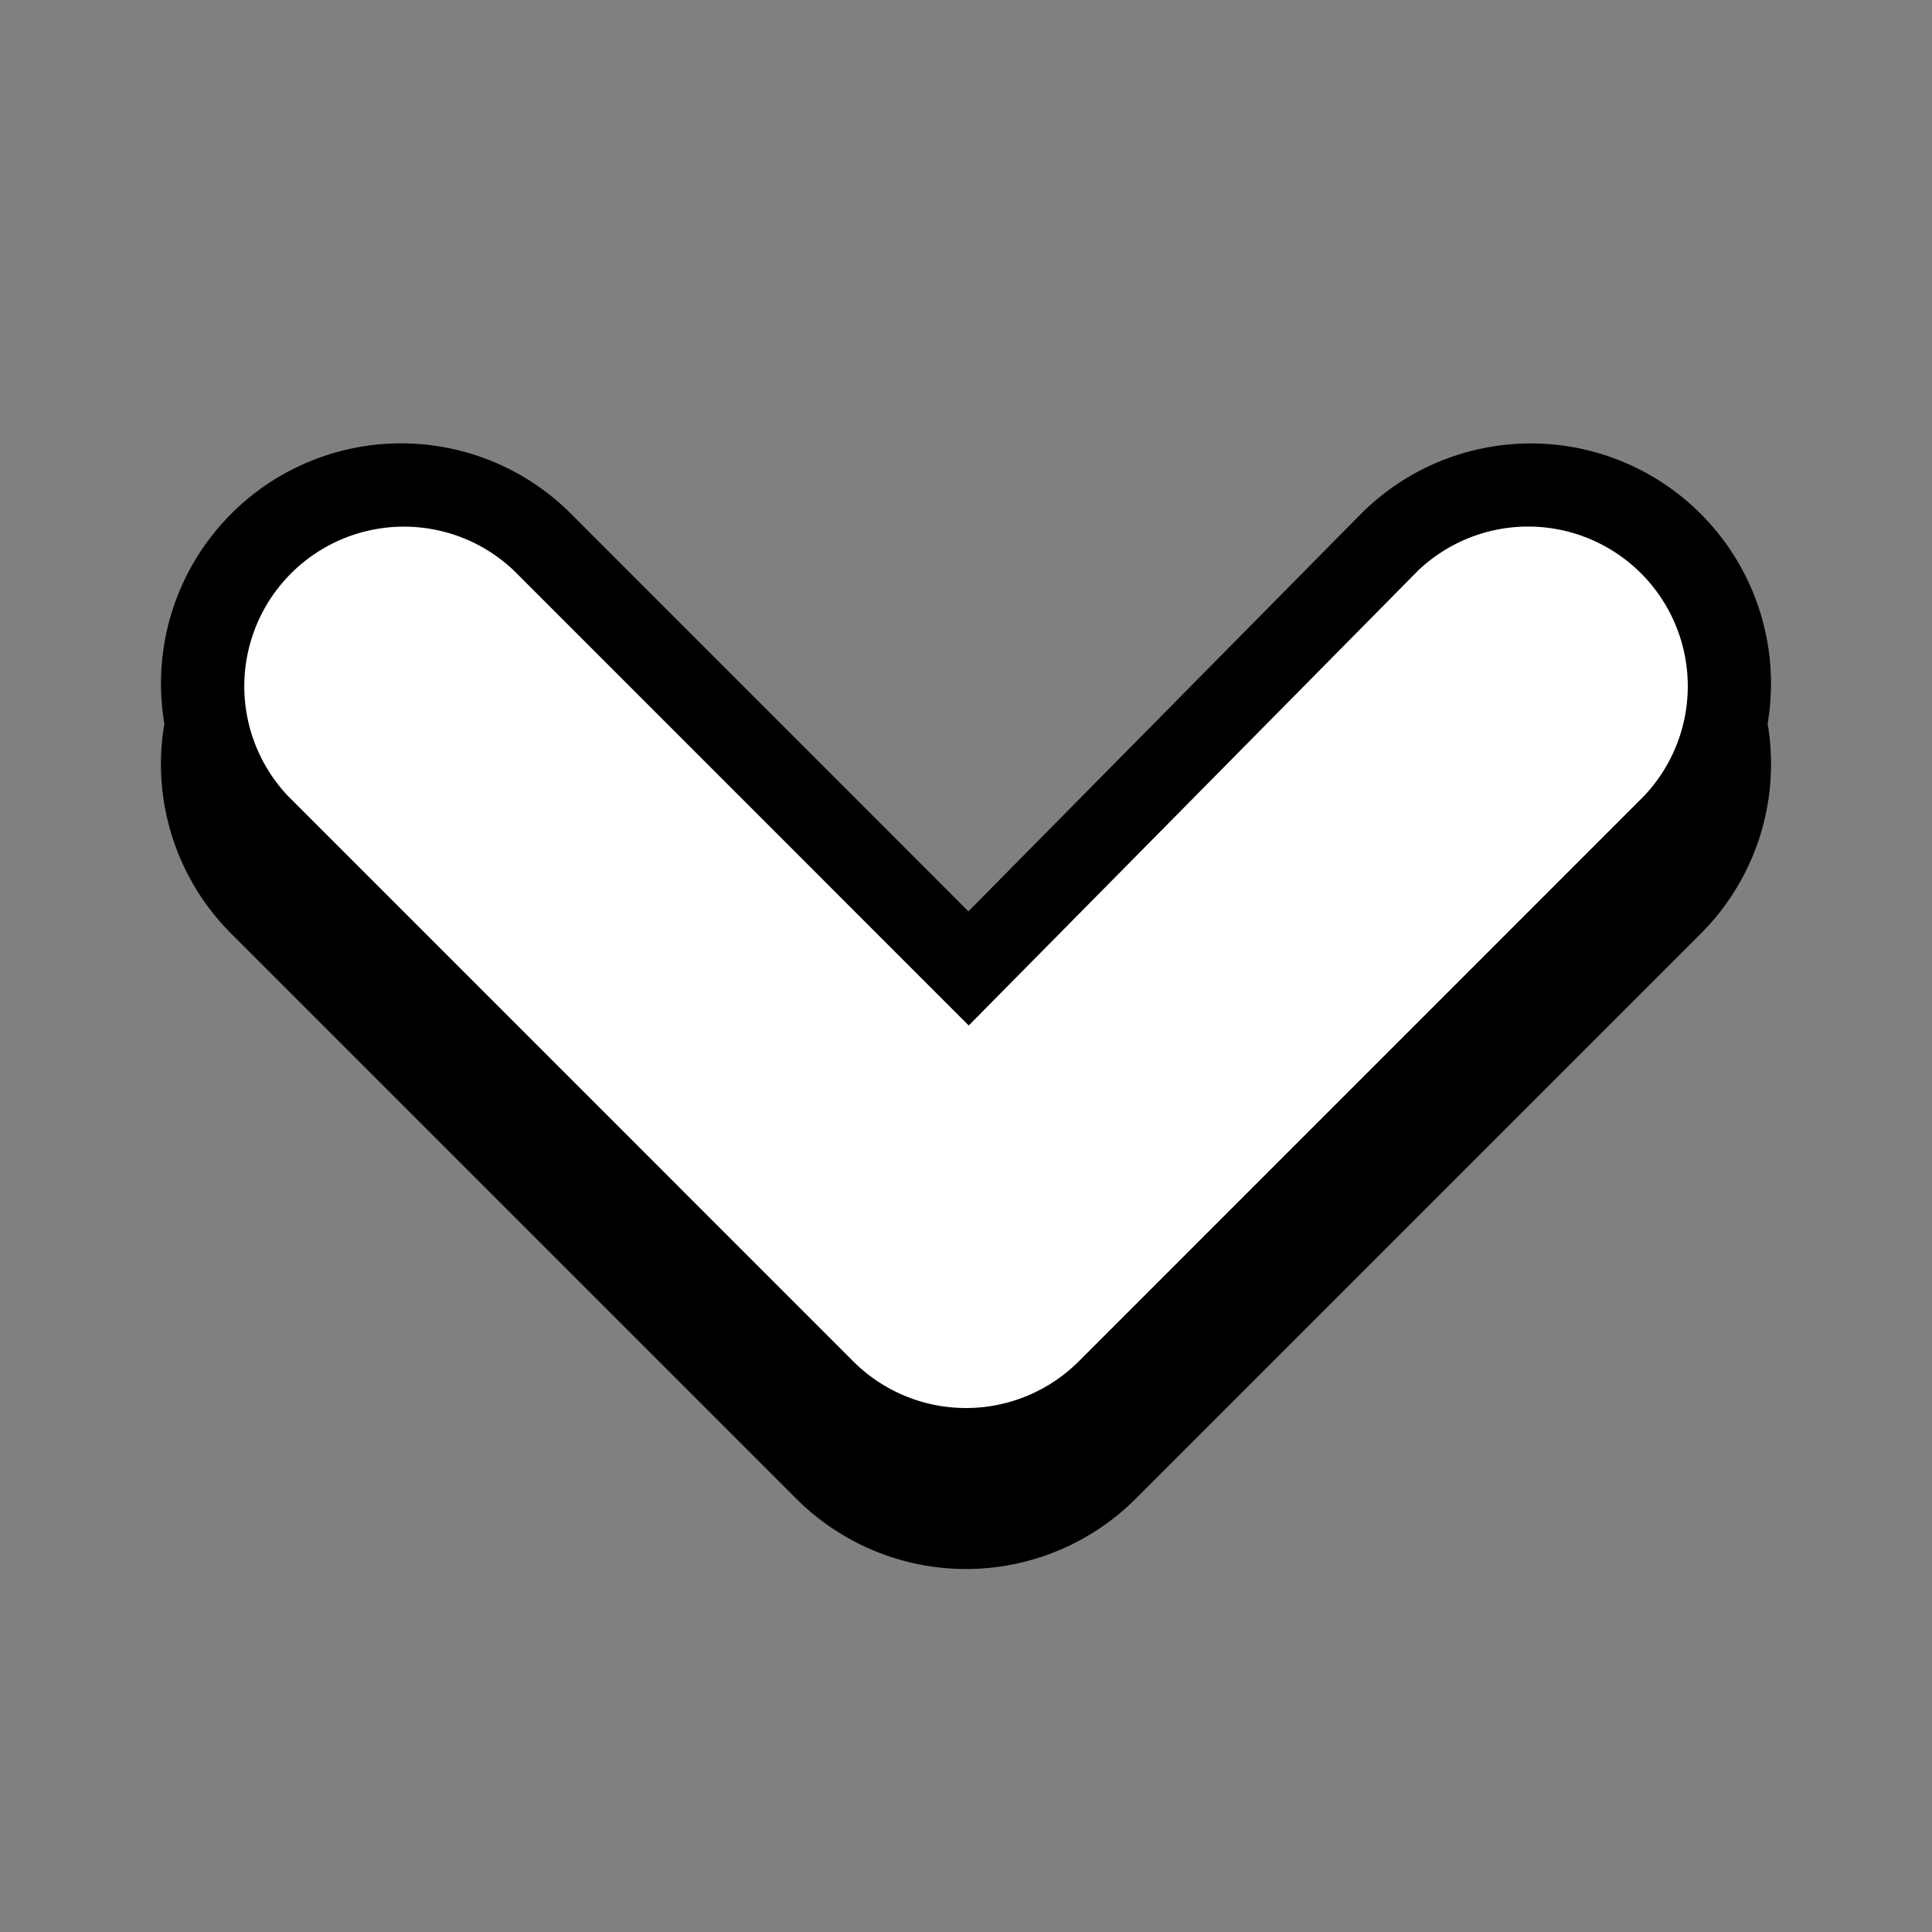
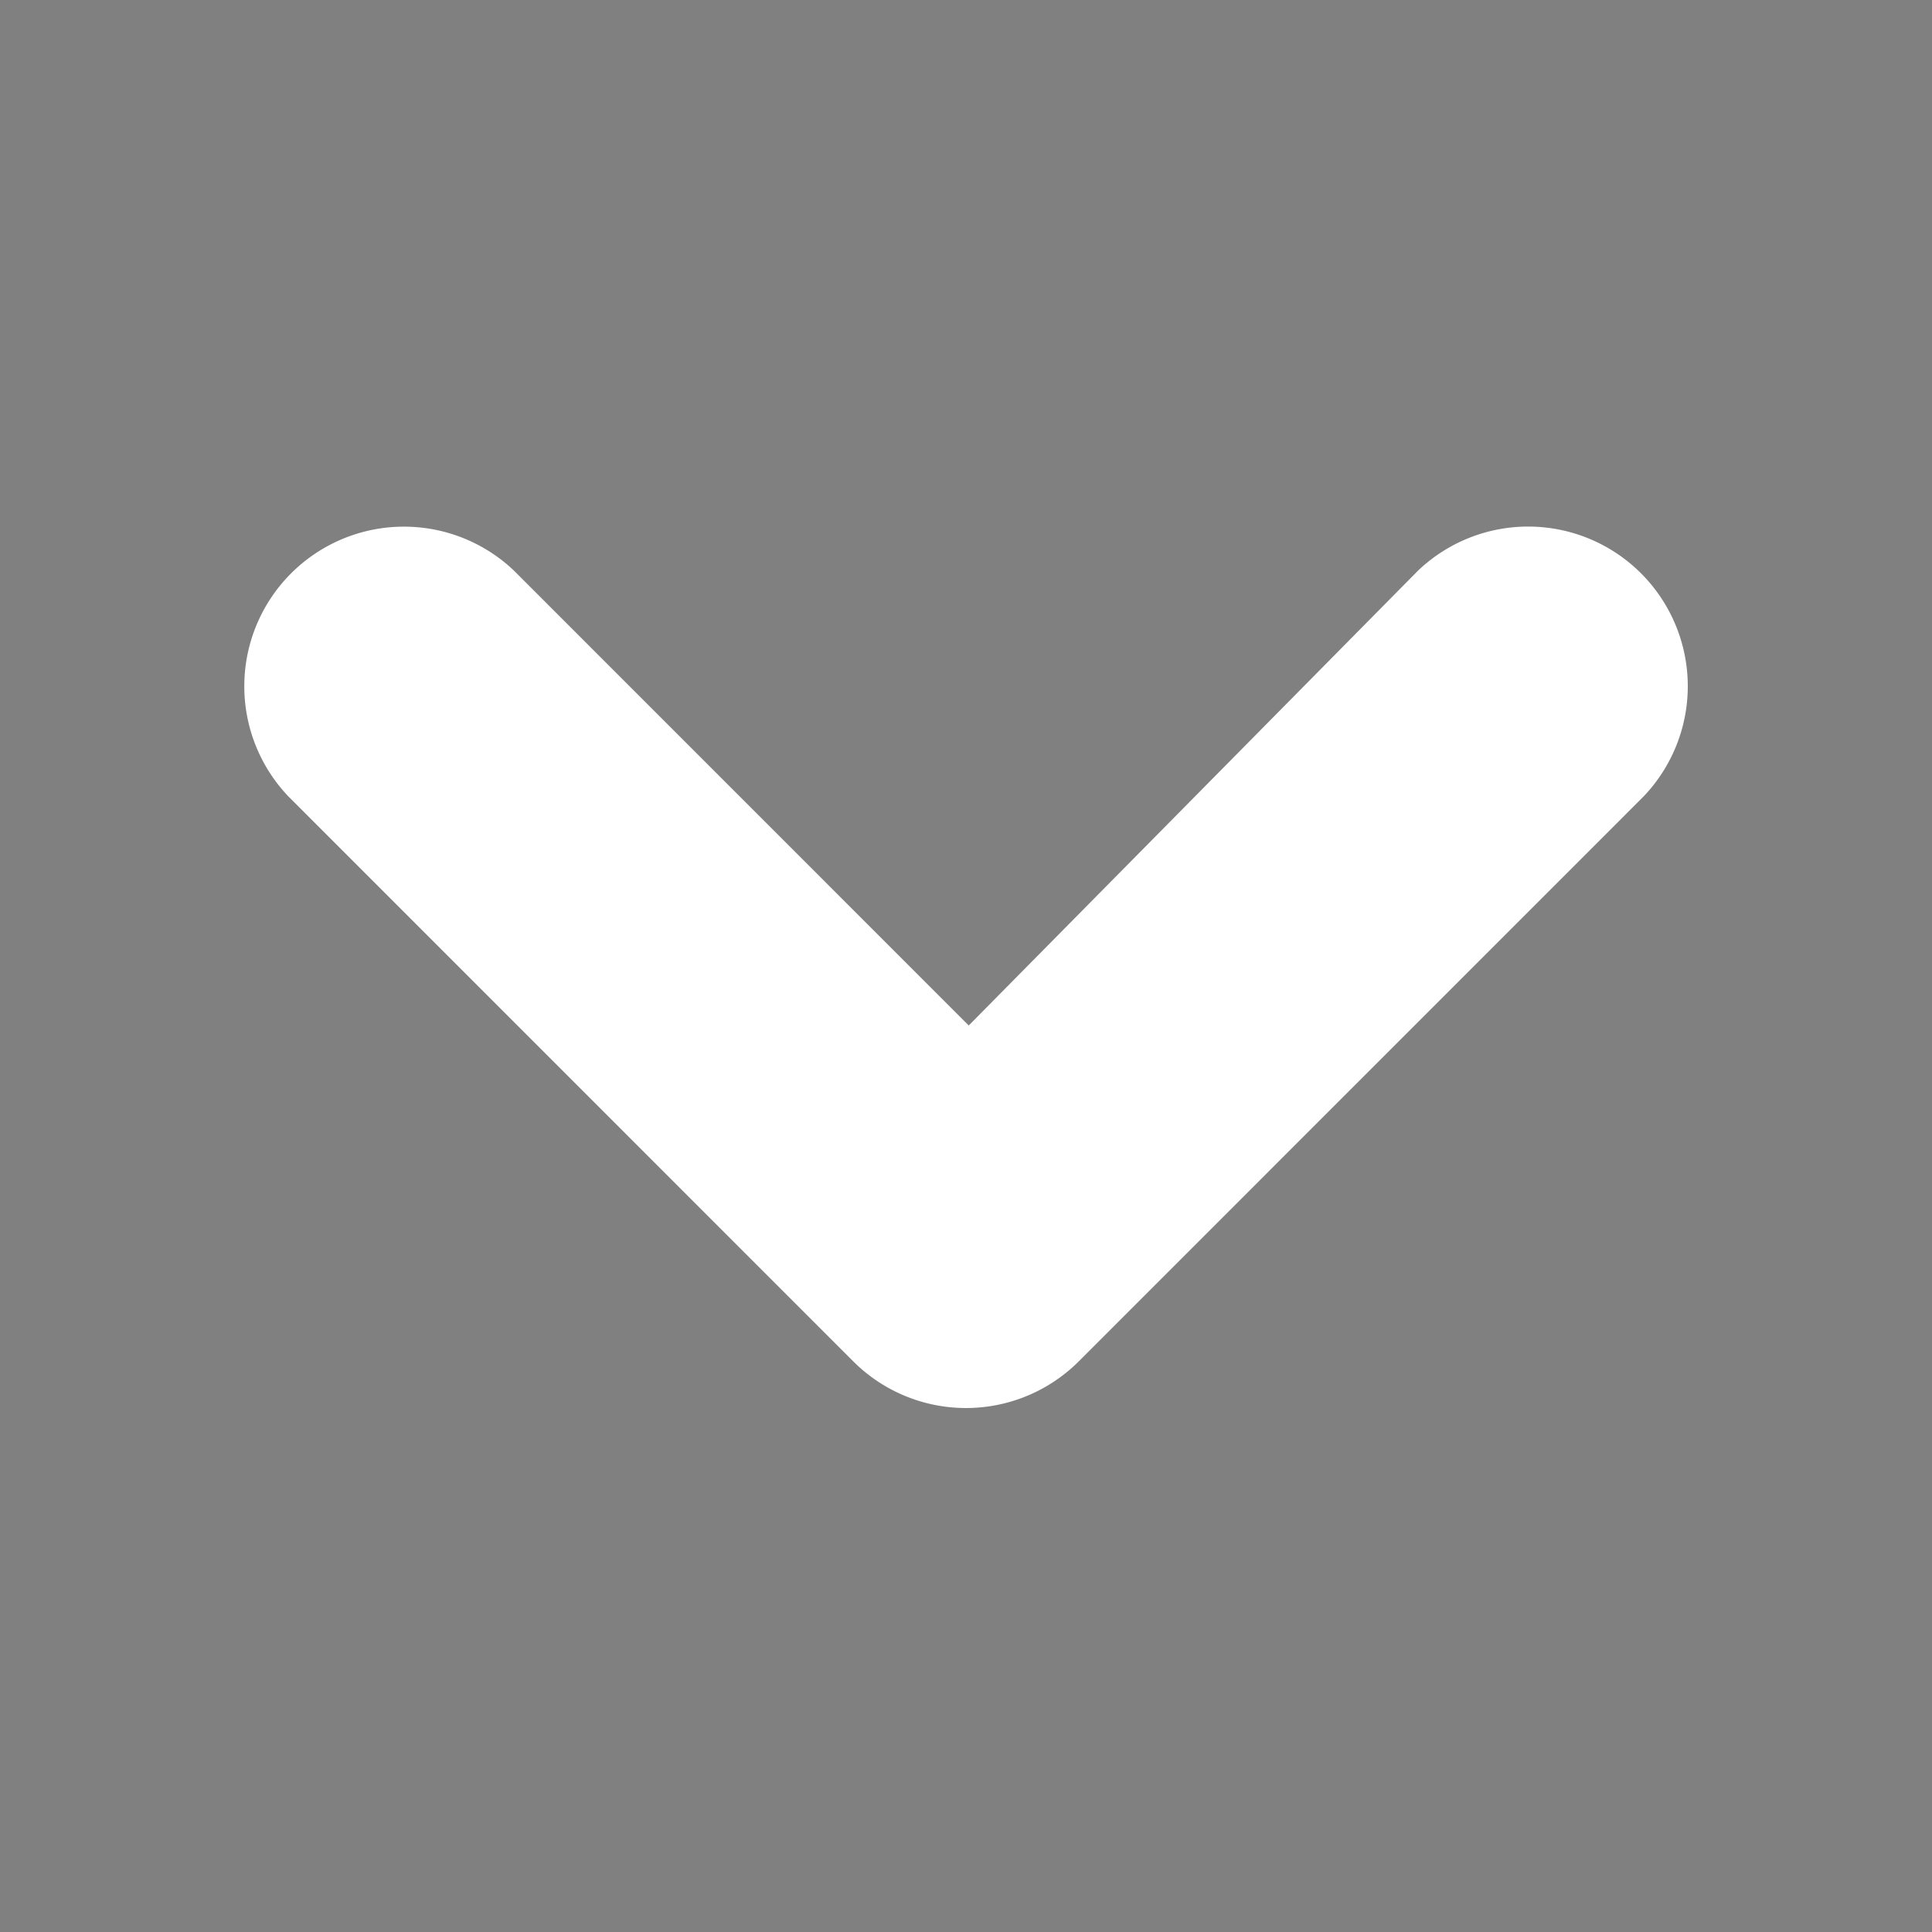
<svg xmlns="http://www.w3.org/2000/svg" viewBox="0 0 24 24" fill="none">
  <rect x="0" y="0" width="24" height="24" fill="#808080" stroke="none" />
-   <path d="M16.912 6.378a2.983 2.983 0 0 1 5.046 2.612 2.98 2.98 0 0 1-.831 2.609l-7.018 7.018a2.982 2.982 0 0 1-4.218 0l-7.018-7.018a2.979 2.979 0 0 1-.831-2.609 2.983 2.983 0 0 1 5.05-2.609l4.938 4.94 4.882-4.943Z" fill="#000" />
  <path d="m6.384 7.088 5.65 5.651 5.584-5.653a1.983 1.983 0 0 1 2.801 2.806l-7.017 7.018a1.982 1.982 0 0 1-2.804 0L3.581 9.892a1.983 1.983 0 0 1 2.803-2.804Z" fill="#fff" />
</svg>